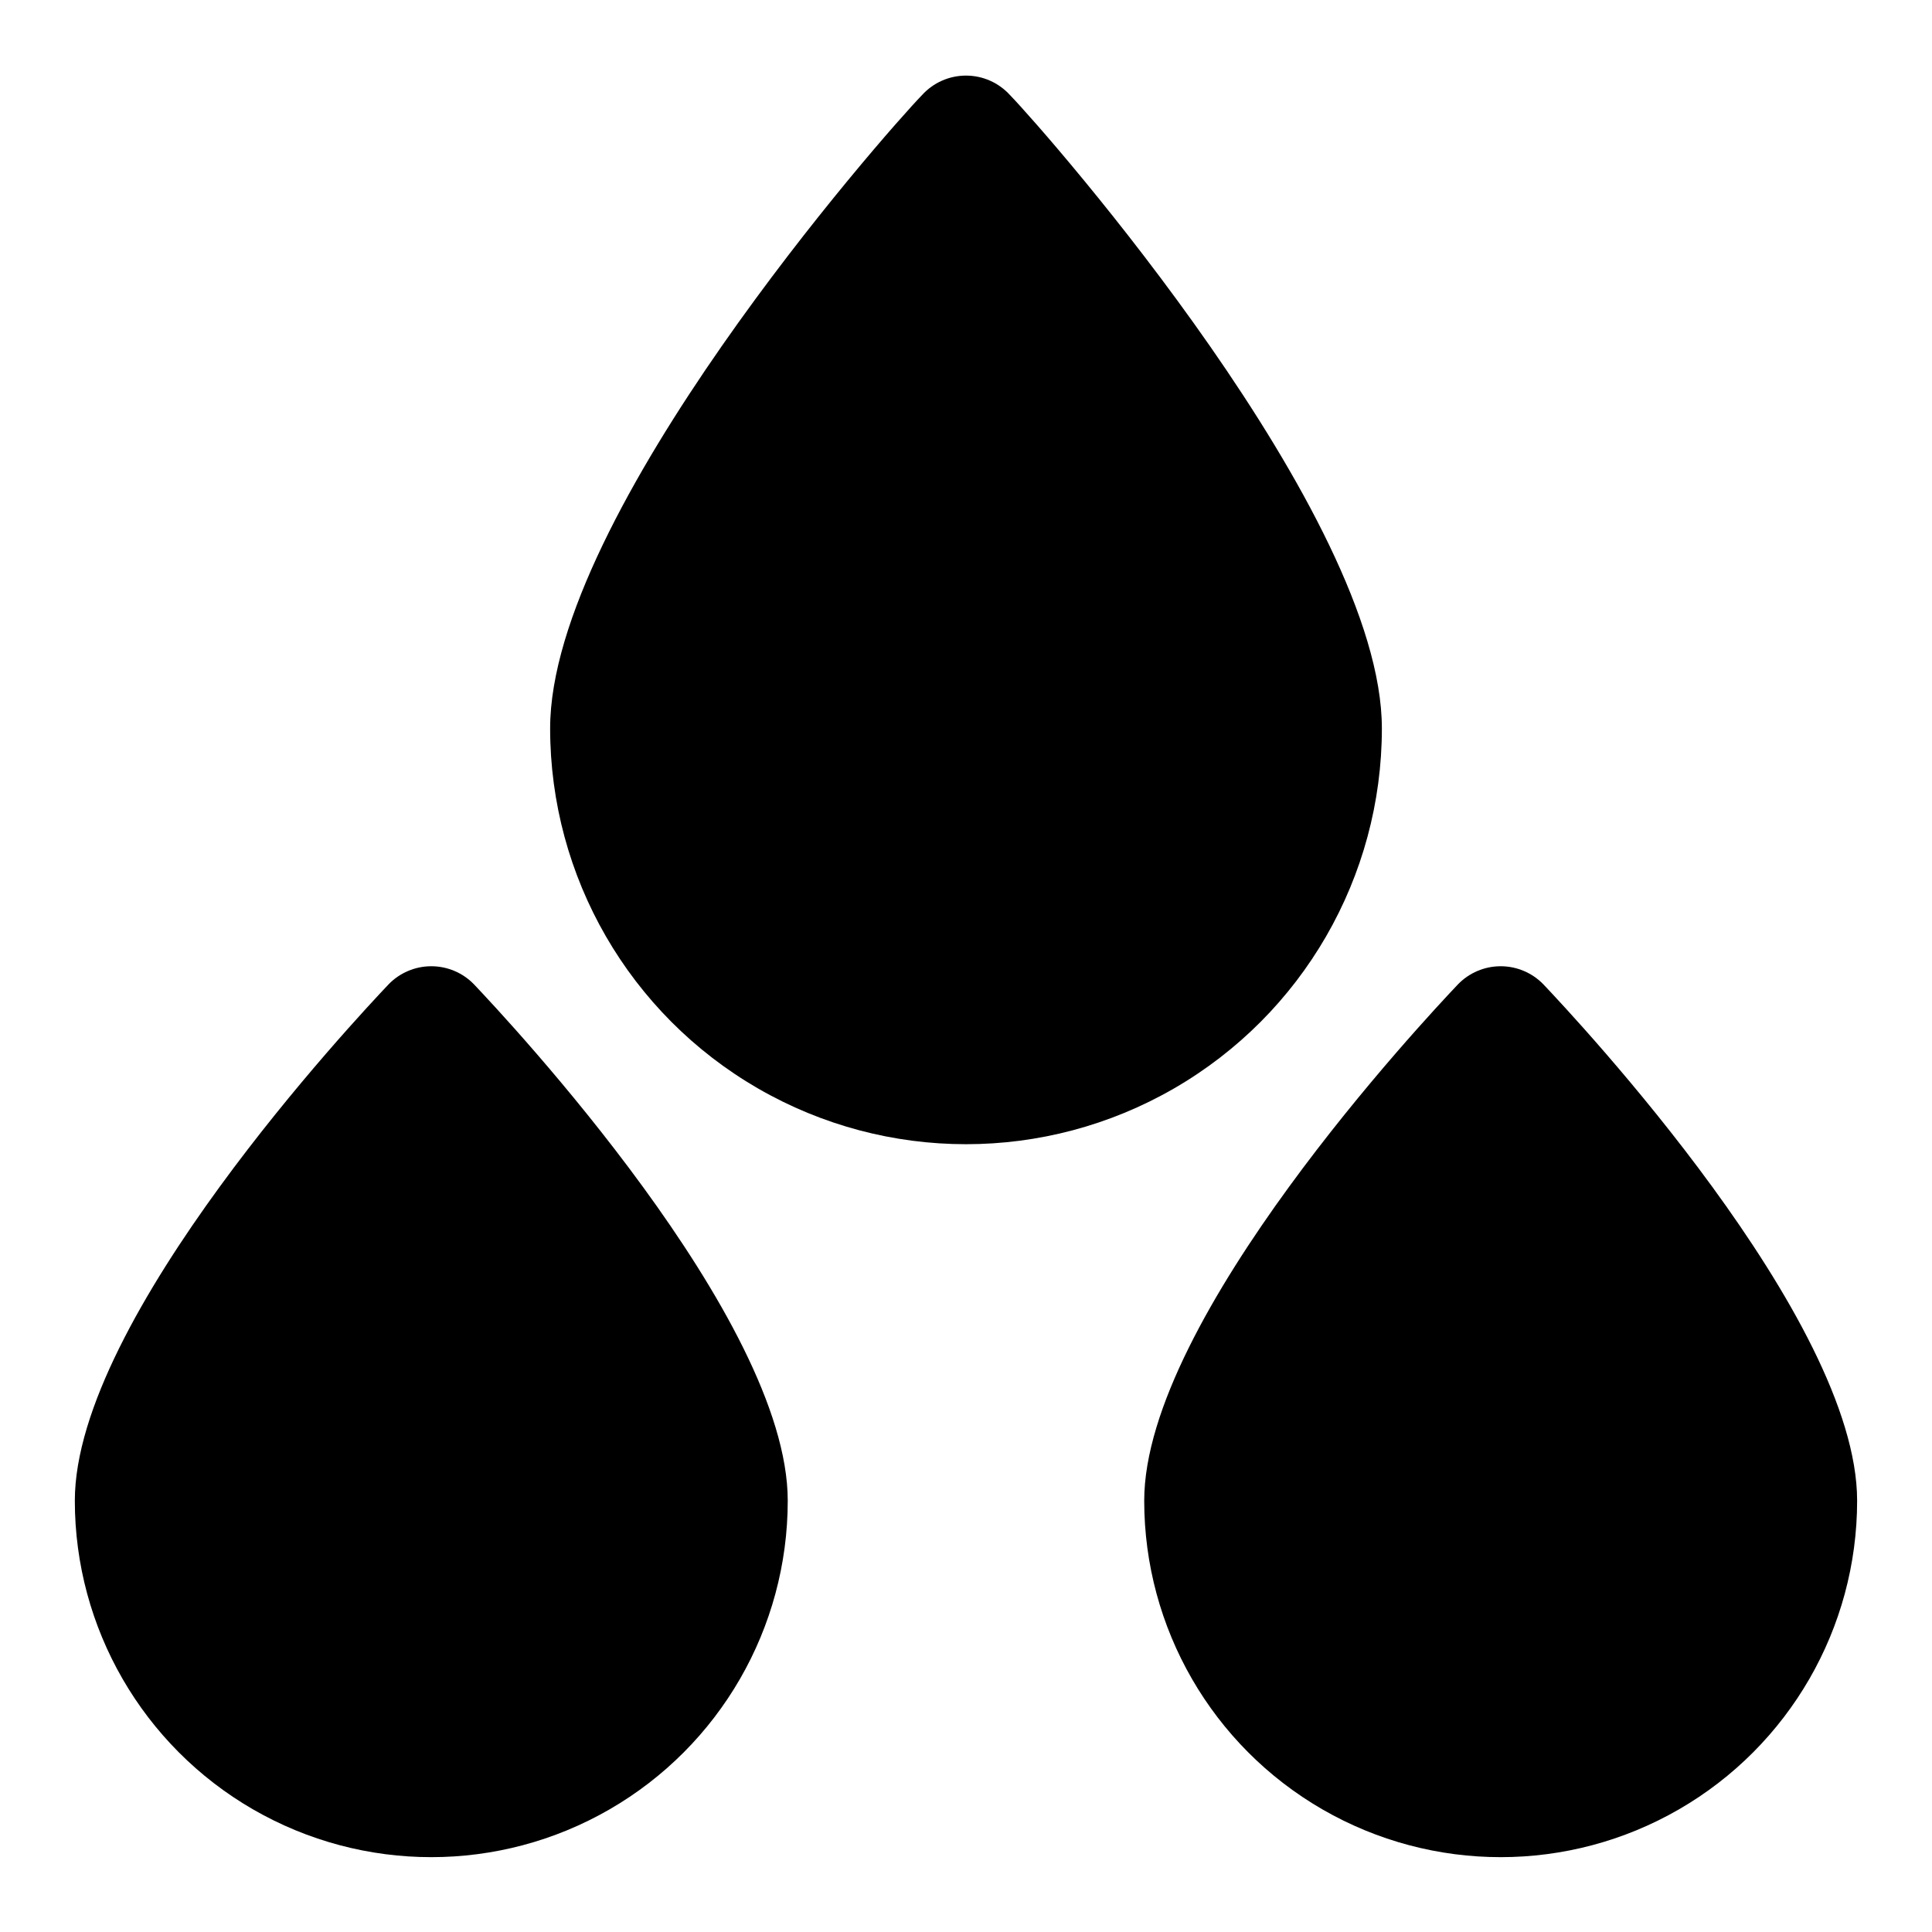
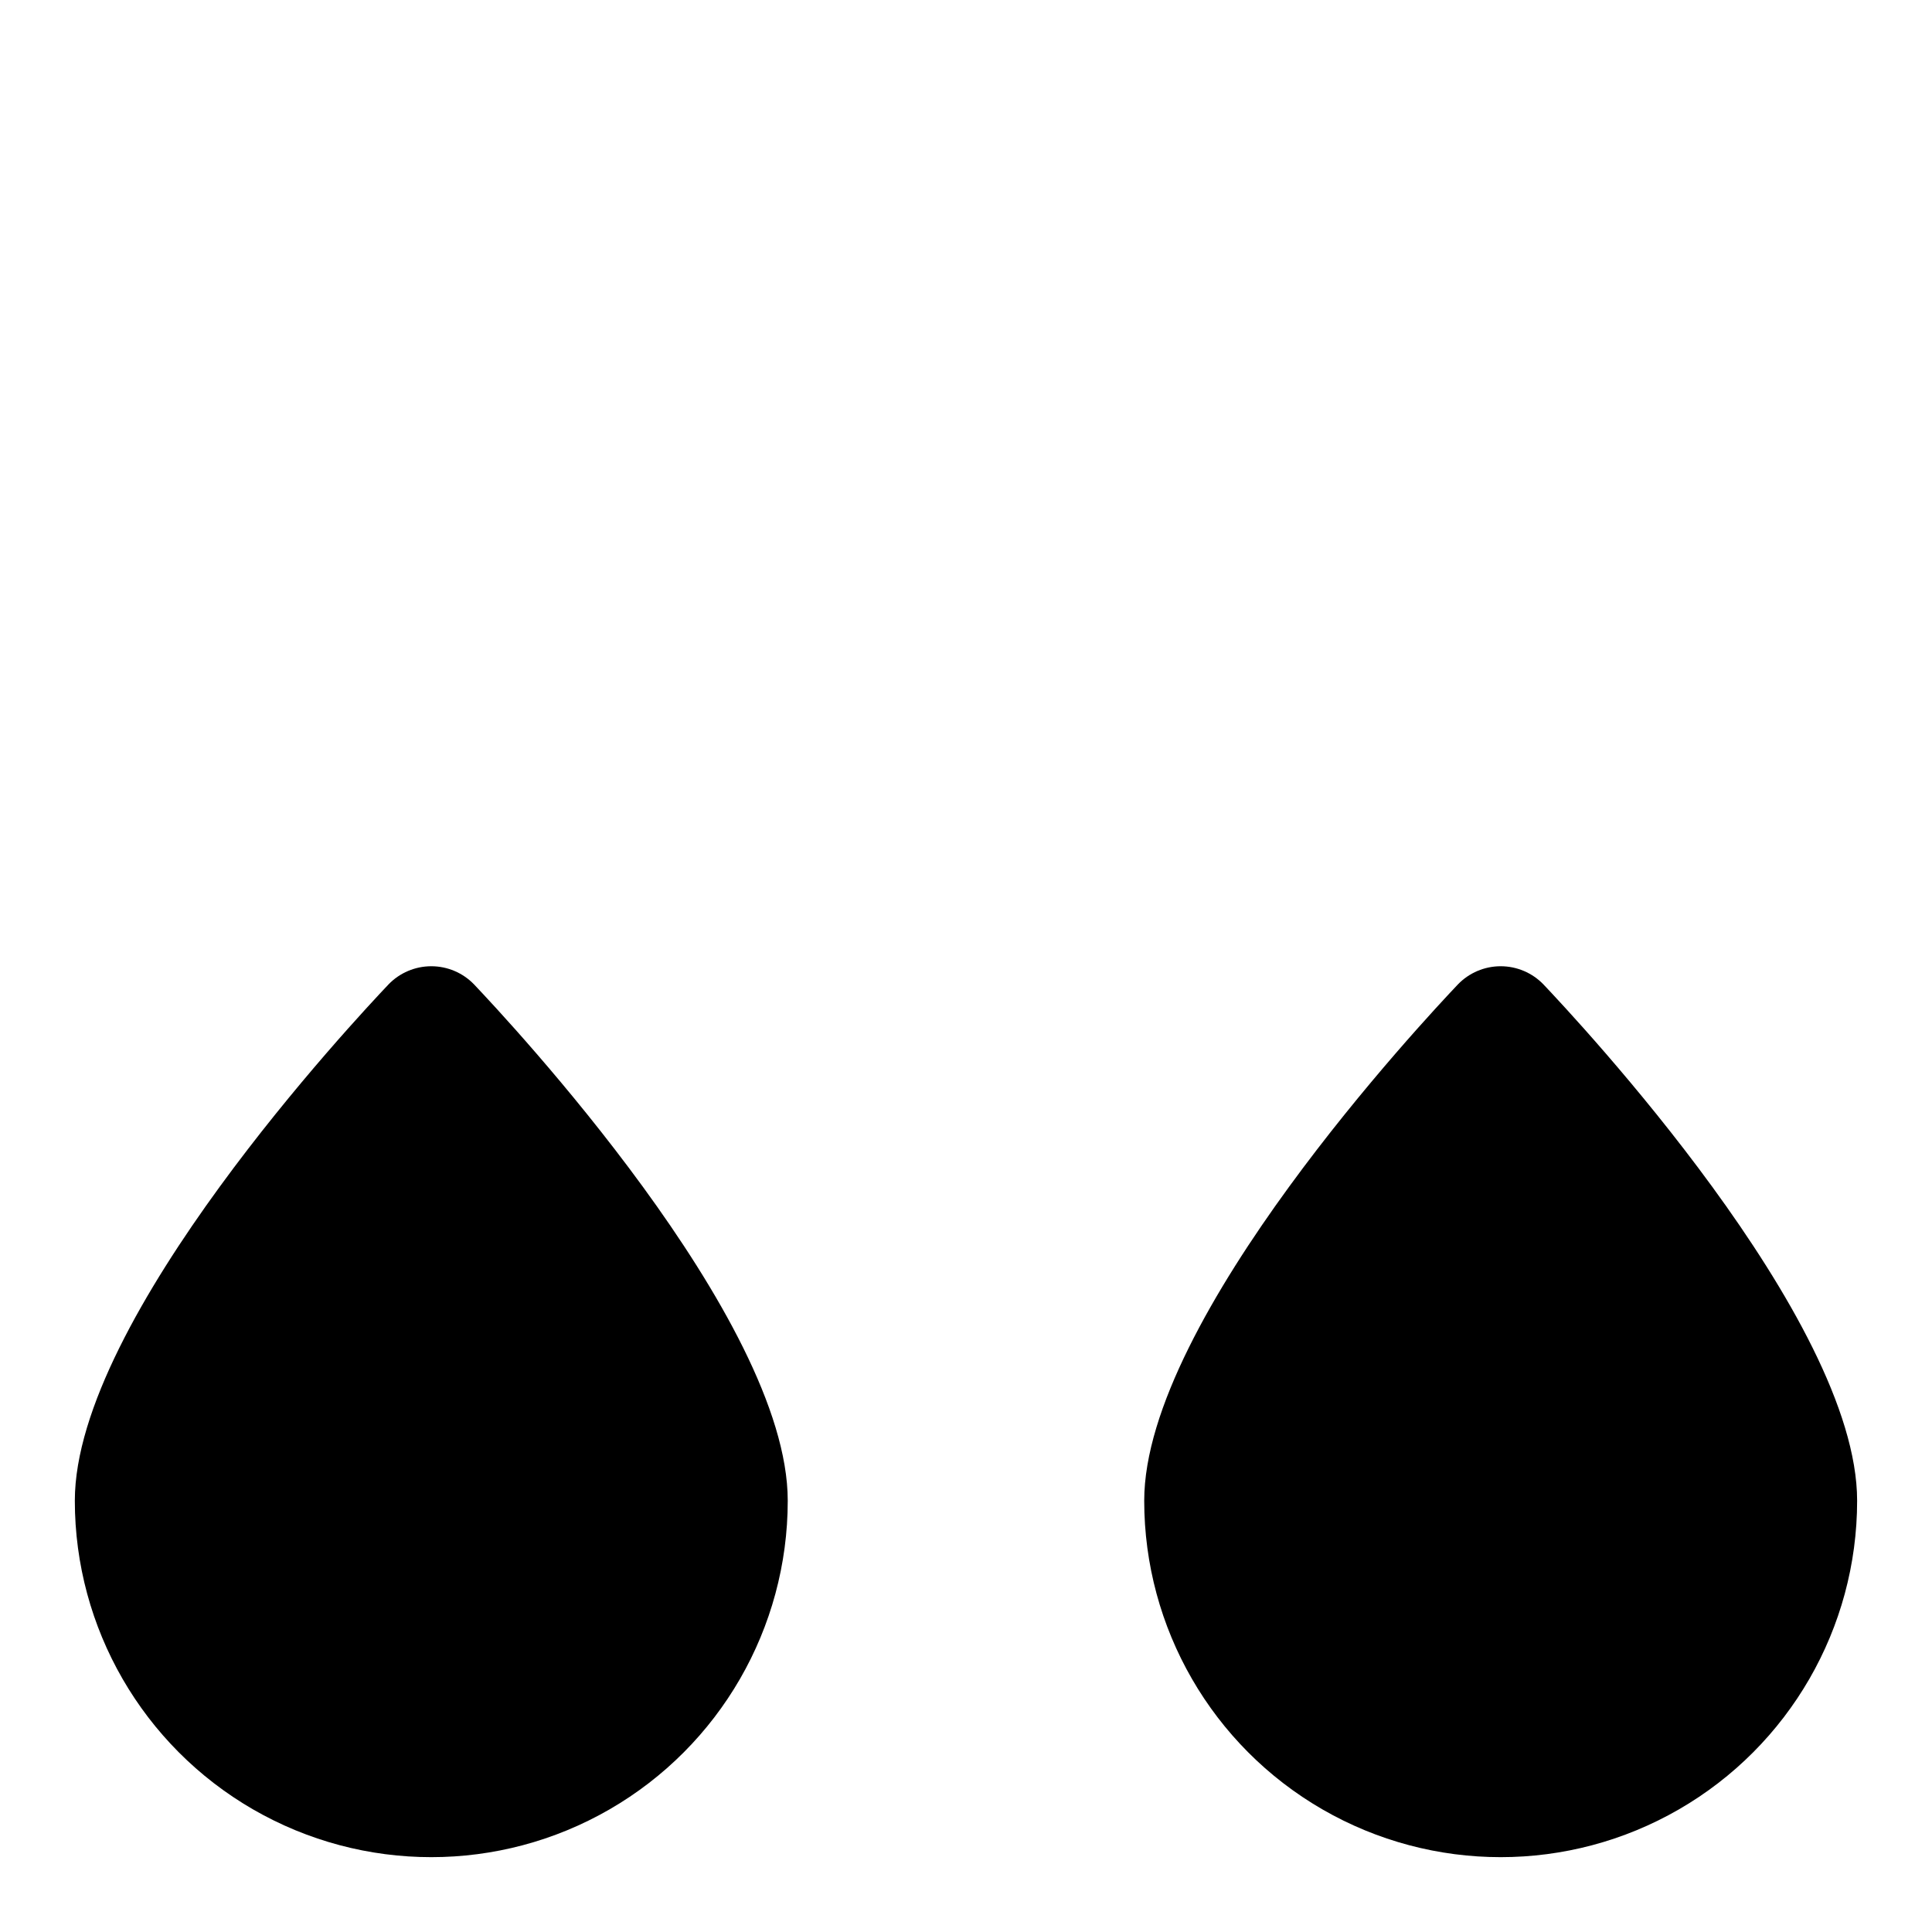
<svg xmlns="http://www.w3.org/2000/svg" fill="#000000" width="800px" height="800px" version="1.1" viewBox="144 144 512 512">
  <g>
-     <path d="m510.21 337.02c0-56.52-88.48-157.44-98.559-167.83-2.984-3.285-7.215-5.156-11.648-5.156-4.438 0-8.668 1.871-11.652 5.156-10.074 10.391-98.559 111-98.559 167.83 0 39.371 21.008 75.754 55.105 95.441 34.098 19.688 76.109 19.688 110.21 0 34.102-19.688 55.105-56.07 55.105-95.441z" />
    <path d="m246.96 404.88c-8.5 8.973-83.129 88.48-83.129 136.82 0 33.75 18.008 64.934 47.234 81.809 29.227 16.875 65.238 16.875 94.465 0 29.227-16.875 47.23-48.059 47.23-81.809 0-48.336-74.625-127.84-83.129-136.82-2.965-3.078-7.059-4.816-11.336-4.816-4.273 0-8.367 1.738-11.336 4.816z" />
    <path d="m553.03 404.88c-2.969-3.078-7.059-4.816-11.336-4.816-4.277 0-8.367 1.738-11.336 4.816-8.5 8.973-83.129 88.48-83.129 136.82 0 33.75 18.004 64.934 47.23 81.809 29.23 16.875 65.238 16.875 94.465 0 29.23-16.875 47.234-48.059 47.234-81.809 0-48.336-74.629-127.84-83.129-136.82z" />
  </g>
</svg>